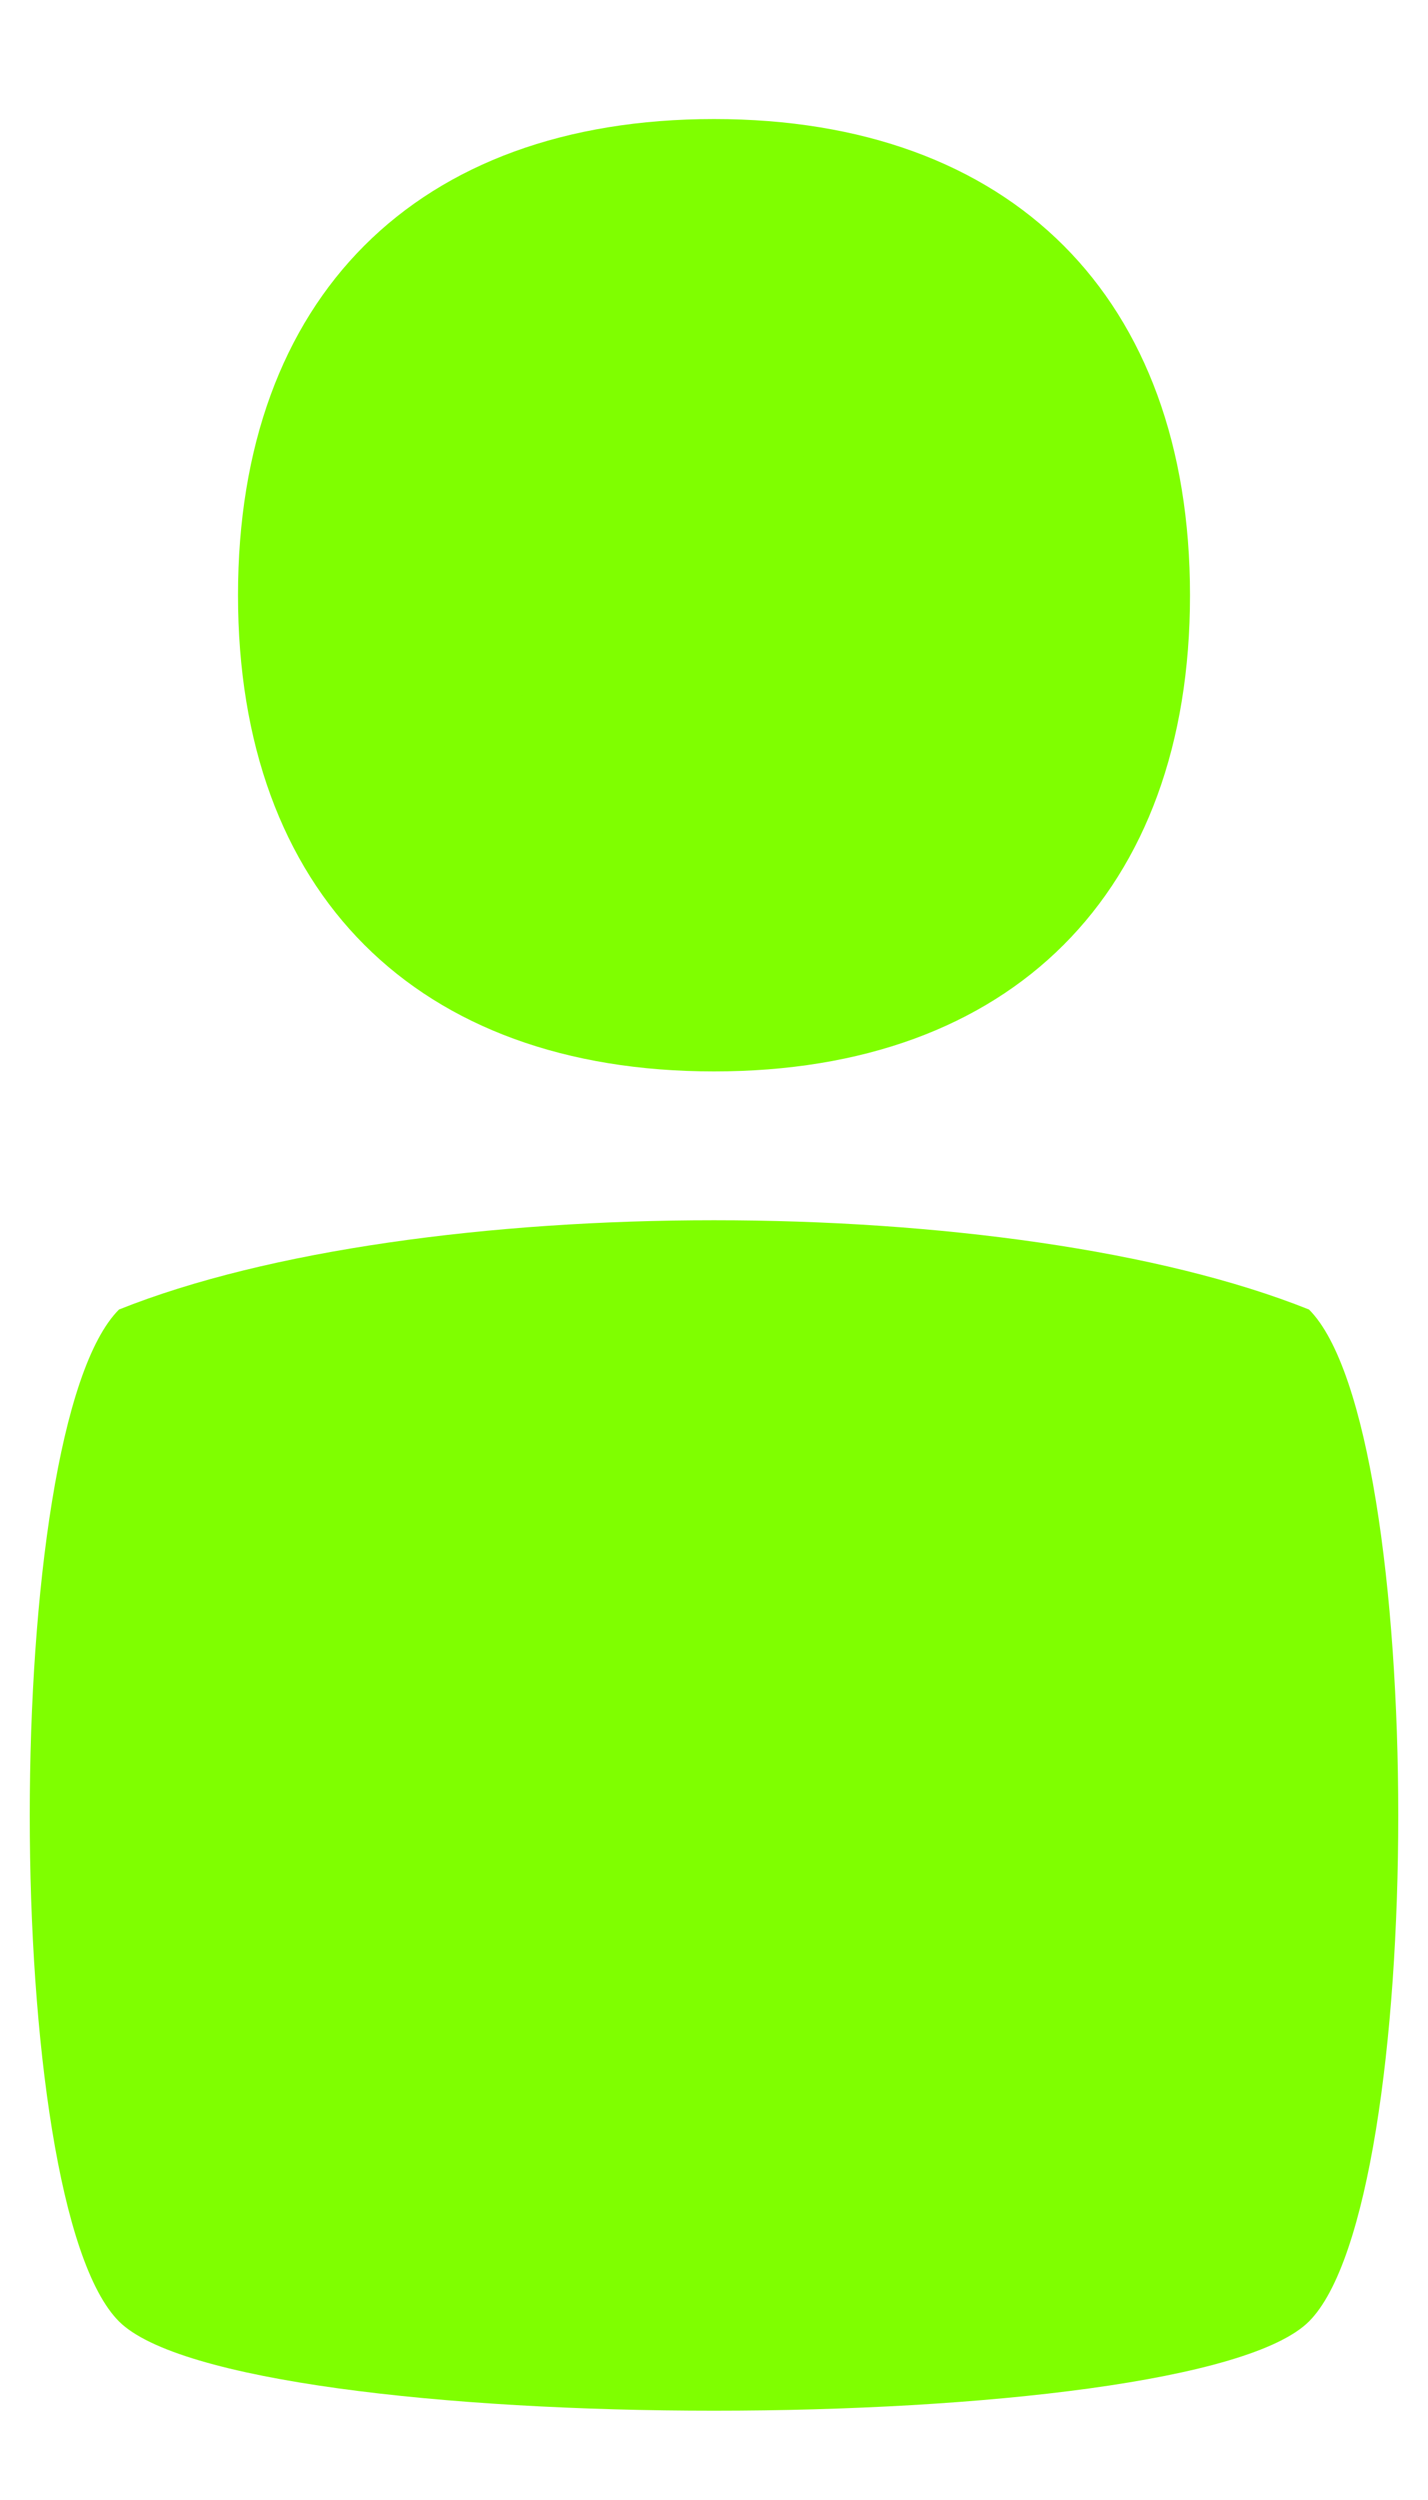
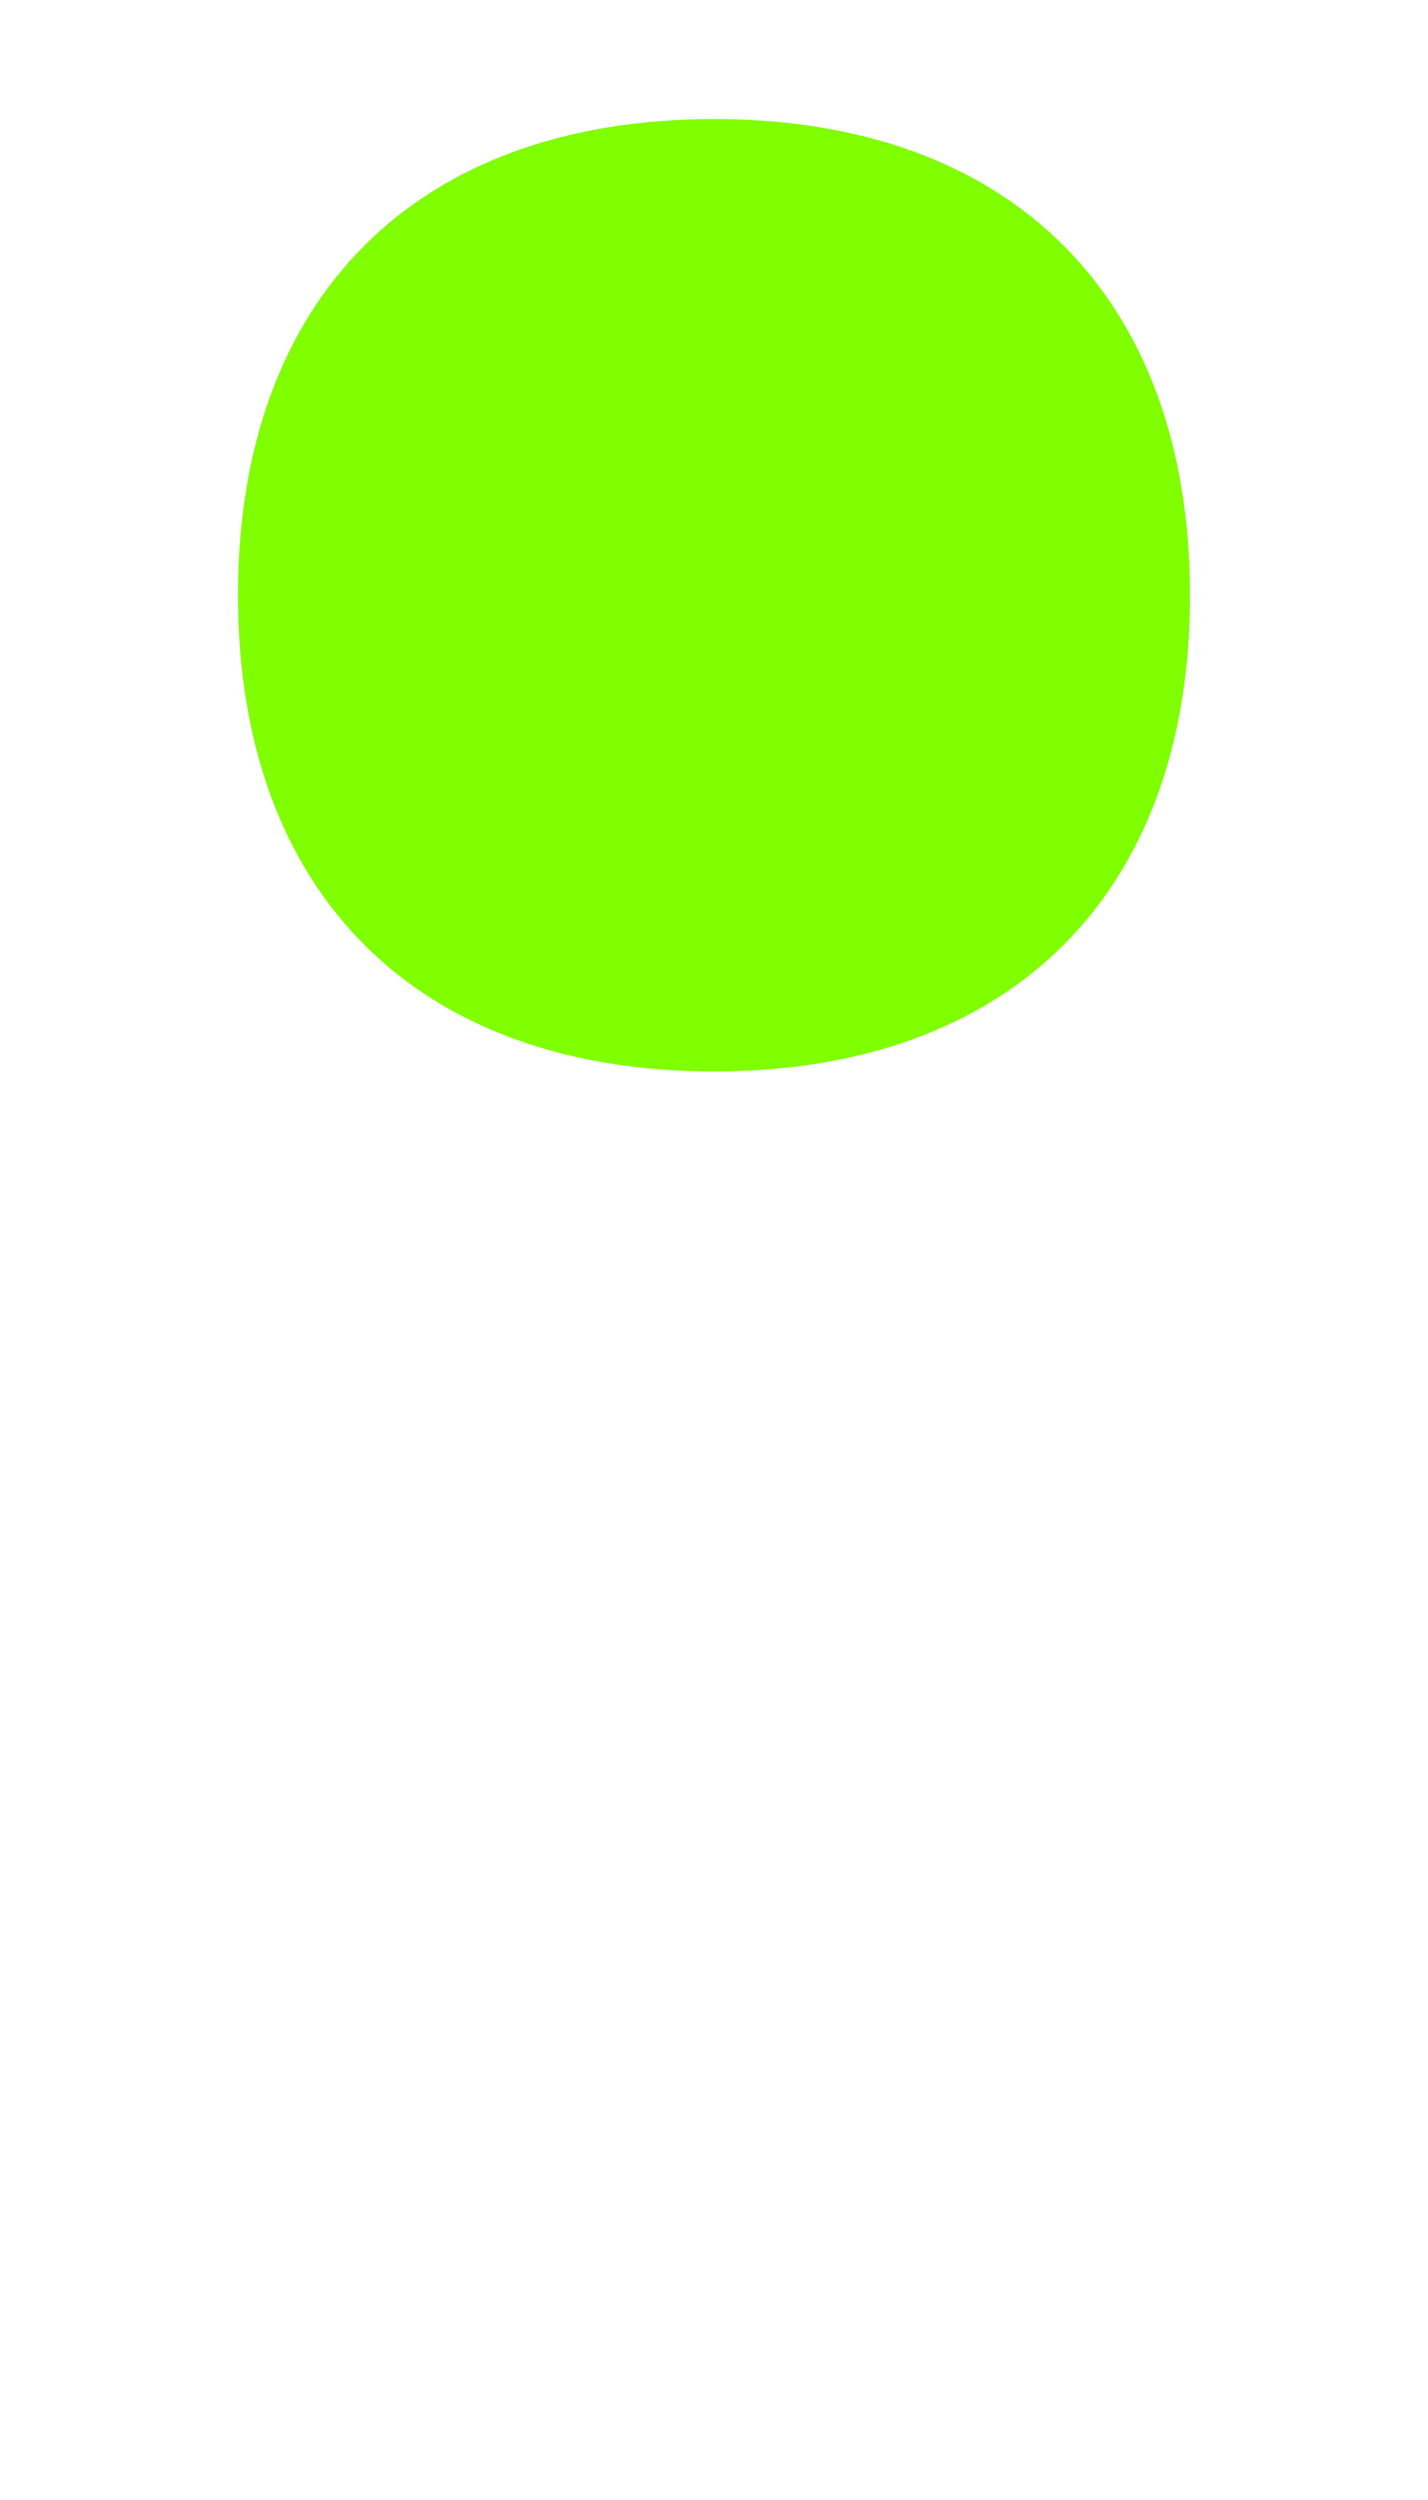
<svg xmlns="http://www.w3.org/2000/svg" viewBox="33 23 24 42">
  <g fill="#7FFF00">
    <path d="M45 25C50 25 53 28 53 33C53 38 50 41 45 41C40 41 37 38 37 33C37 28 40 25 45 25Z" />
    <circle cx="42" cy="32" r="2" />
    <circle cx="48" cy="32" r="2" />
-     <path d="M41 35C43 37 47 37 49 35" fill="none" stroke="#7FFF00" stroke-width="1.5" />
-     <path d="M35 45C40 43 50 43 55 45C57 47 57 60 55 62C53 64 37 64 35 62C33 60 33 47 35 45Z" />
  </g>
</svg>